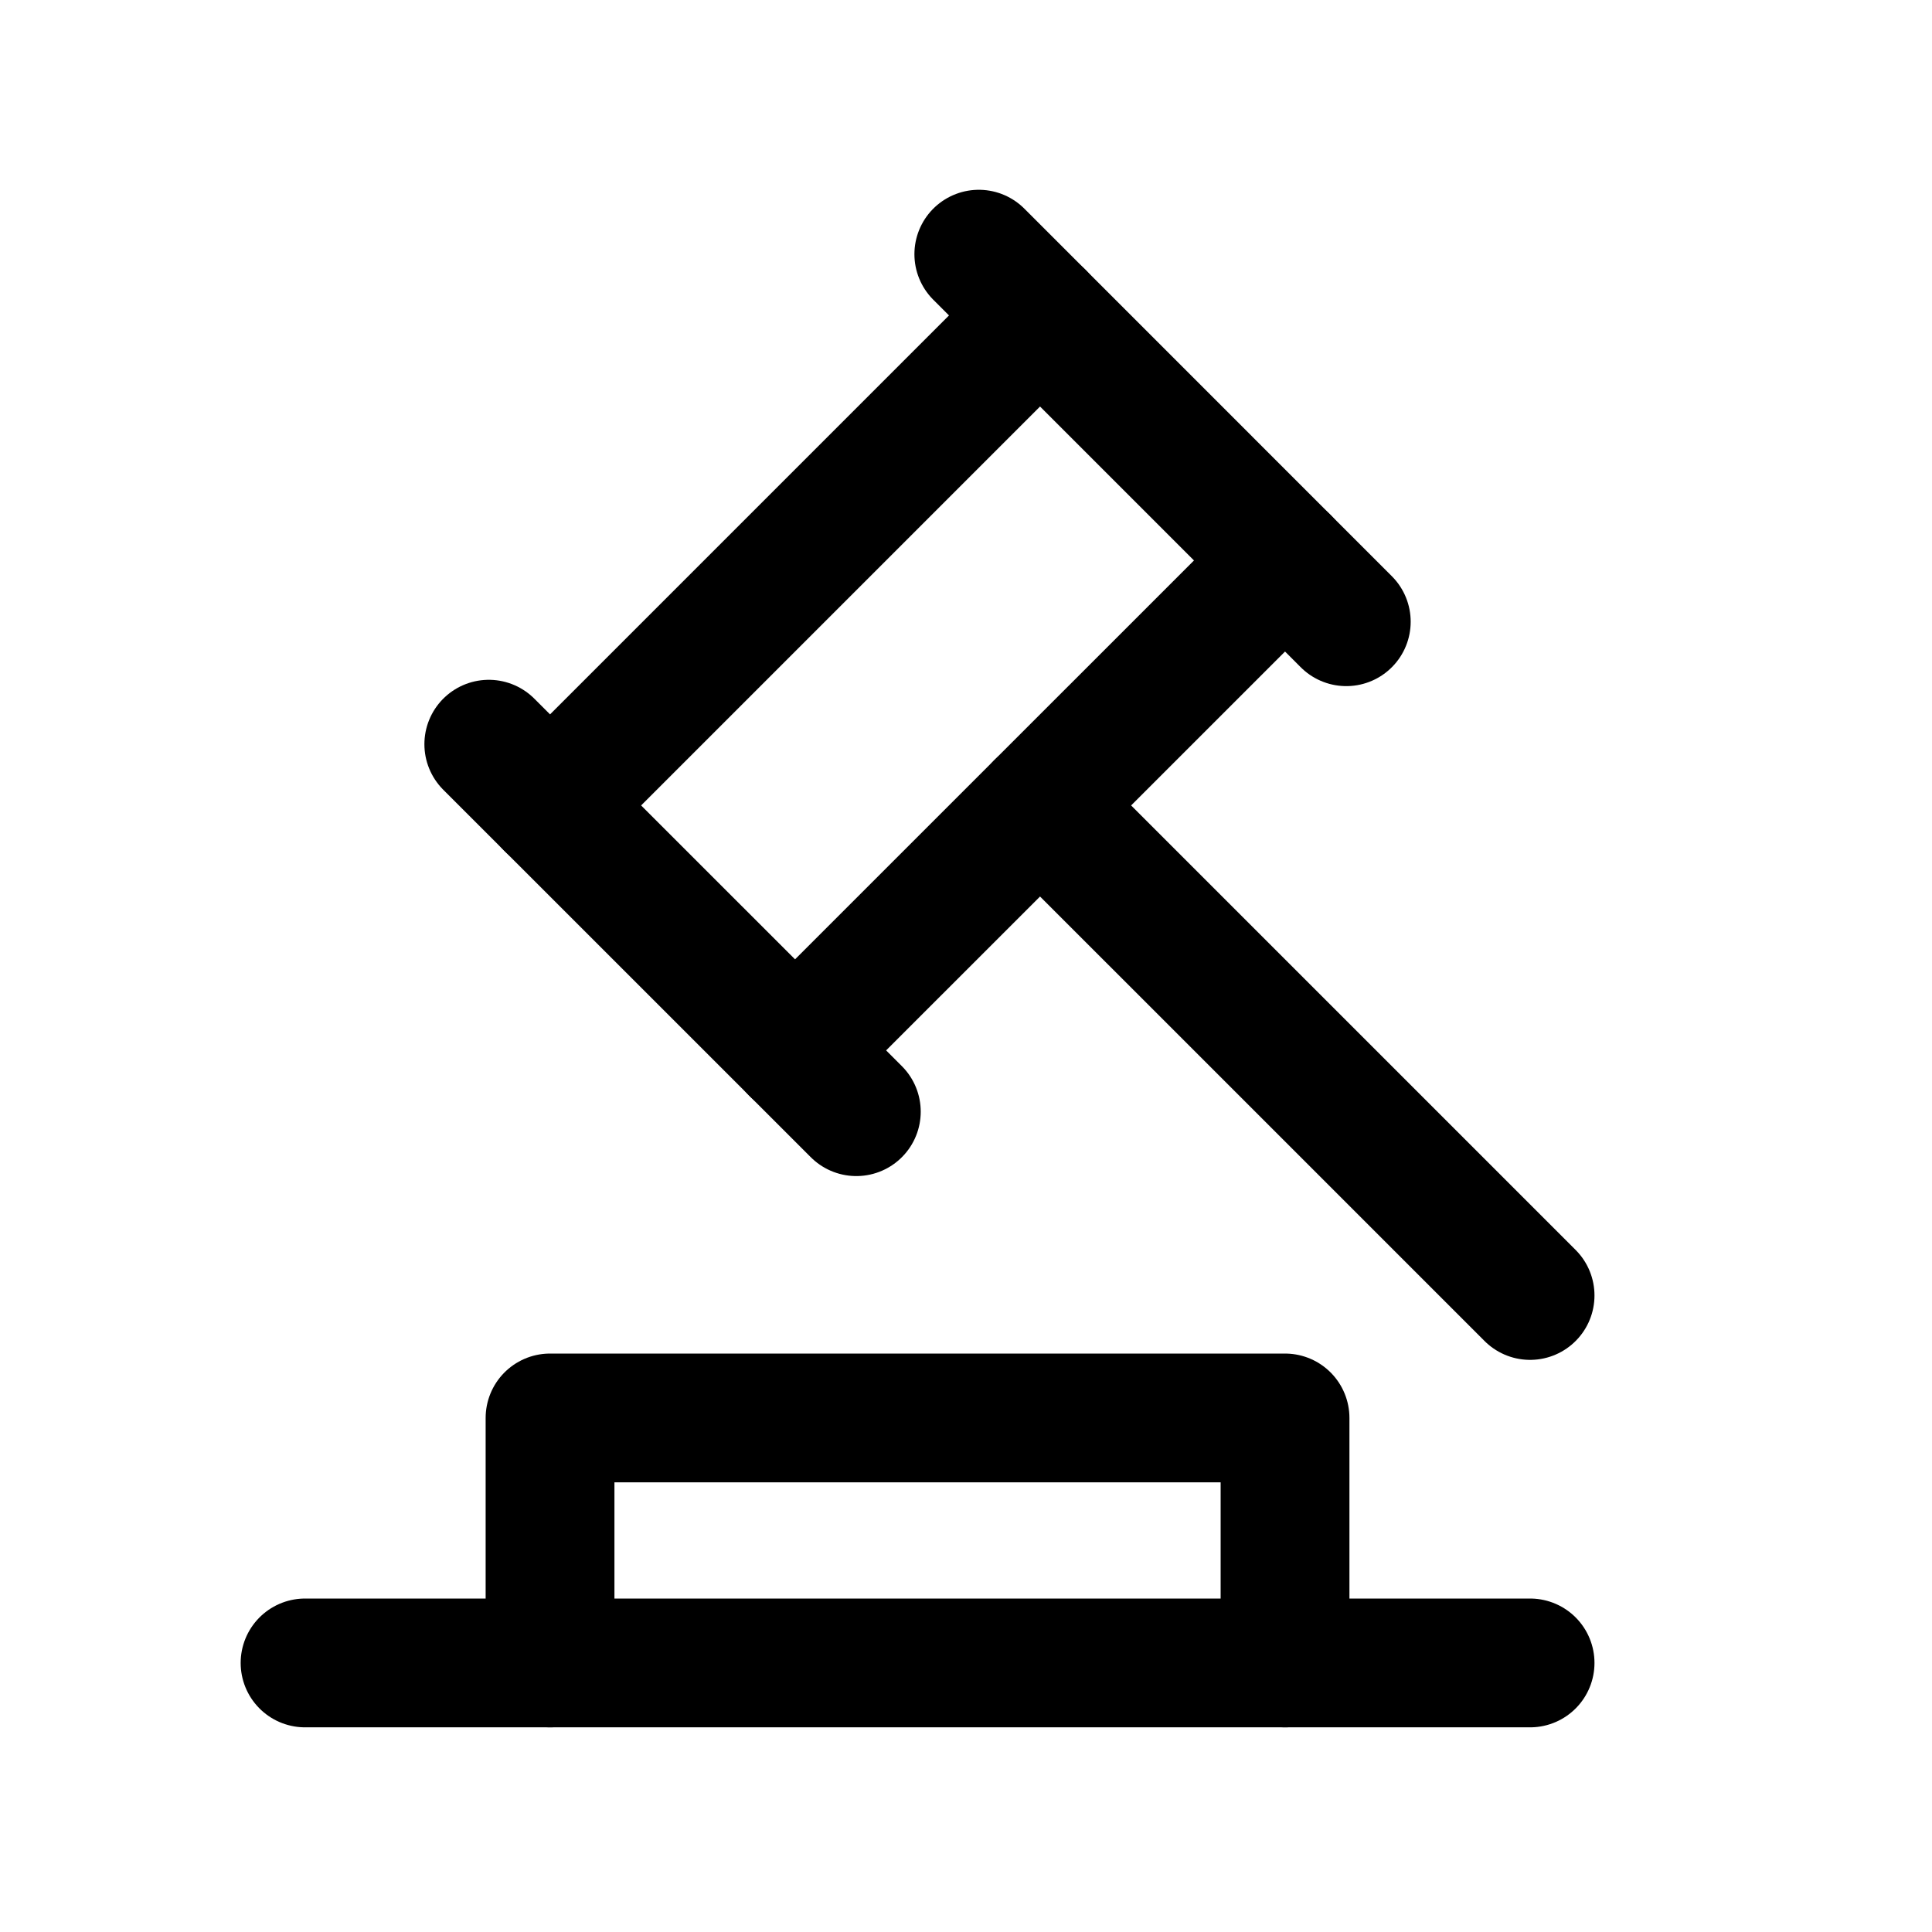
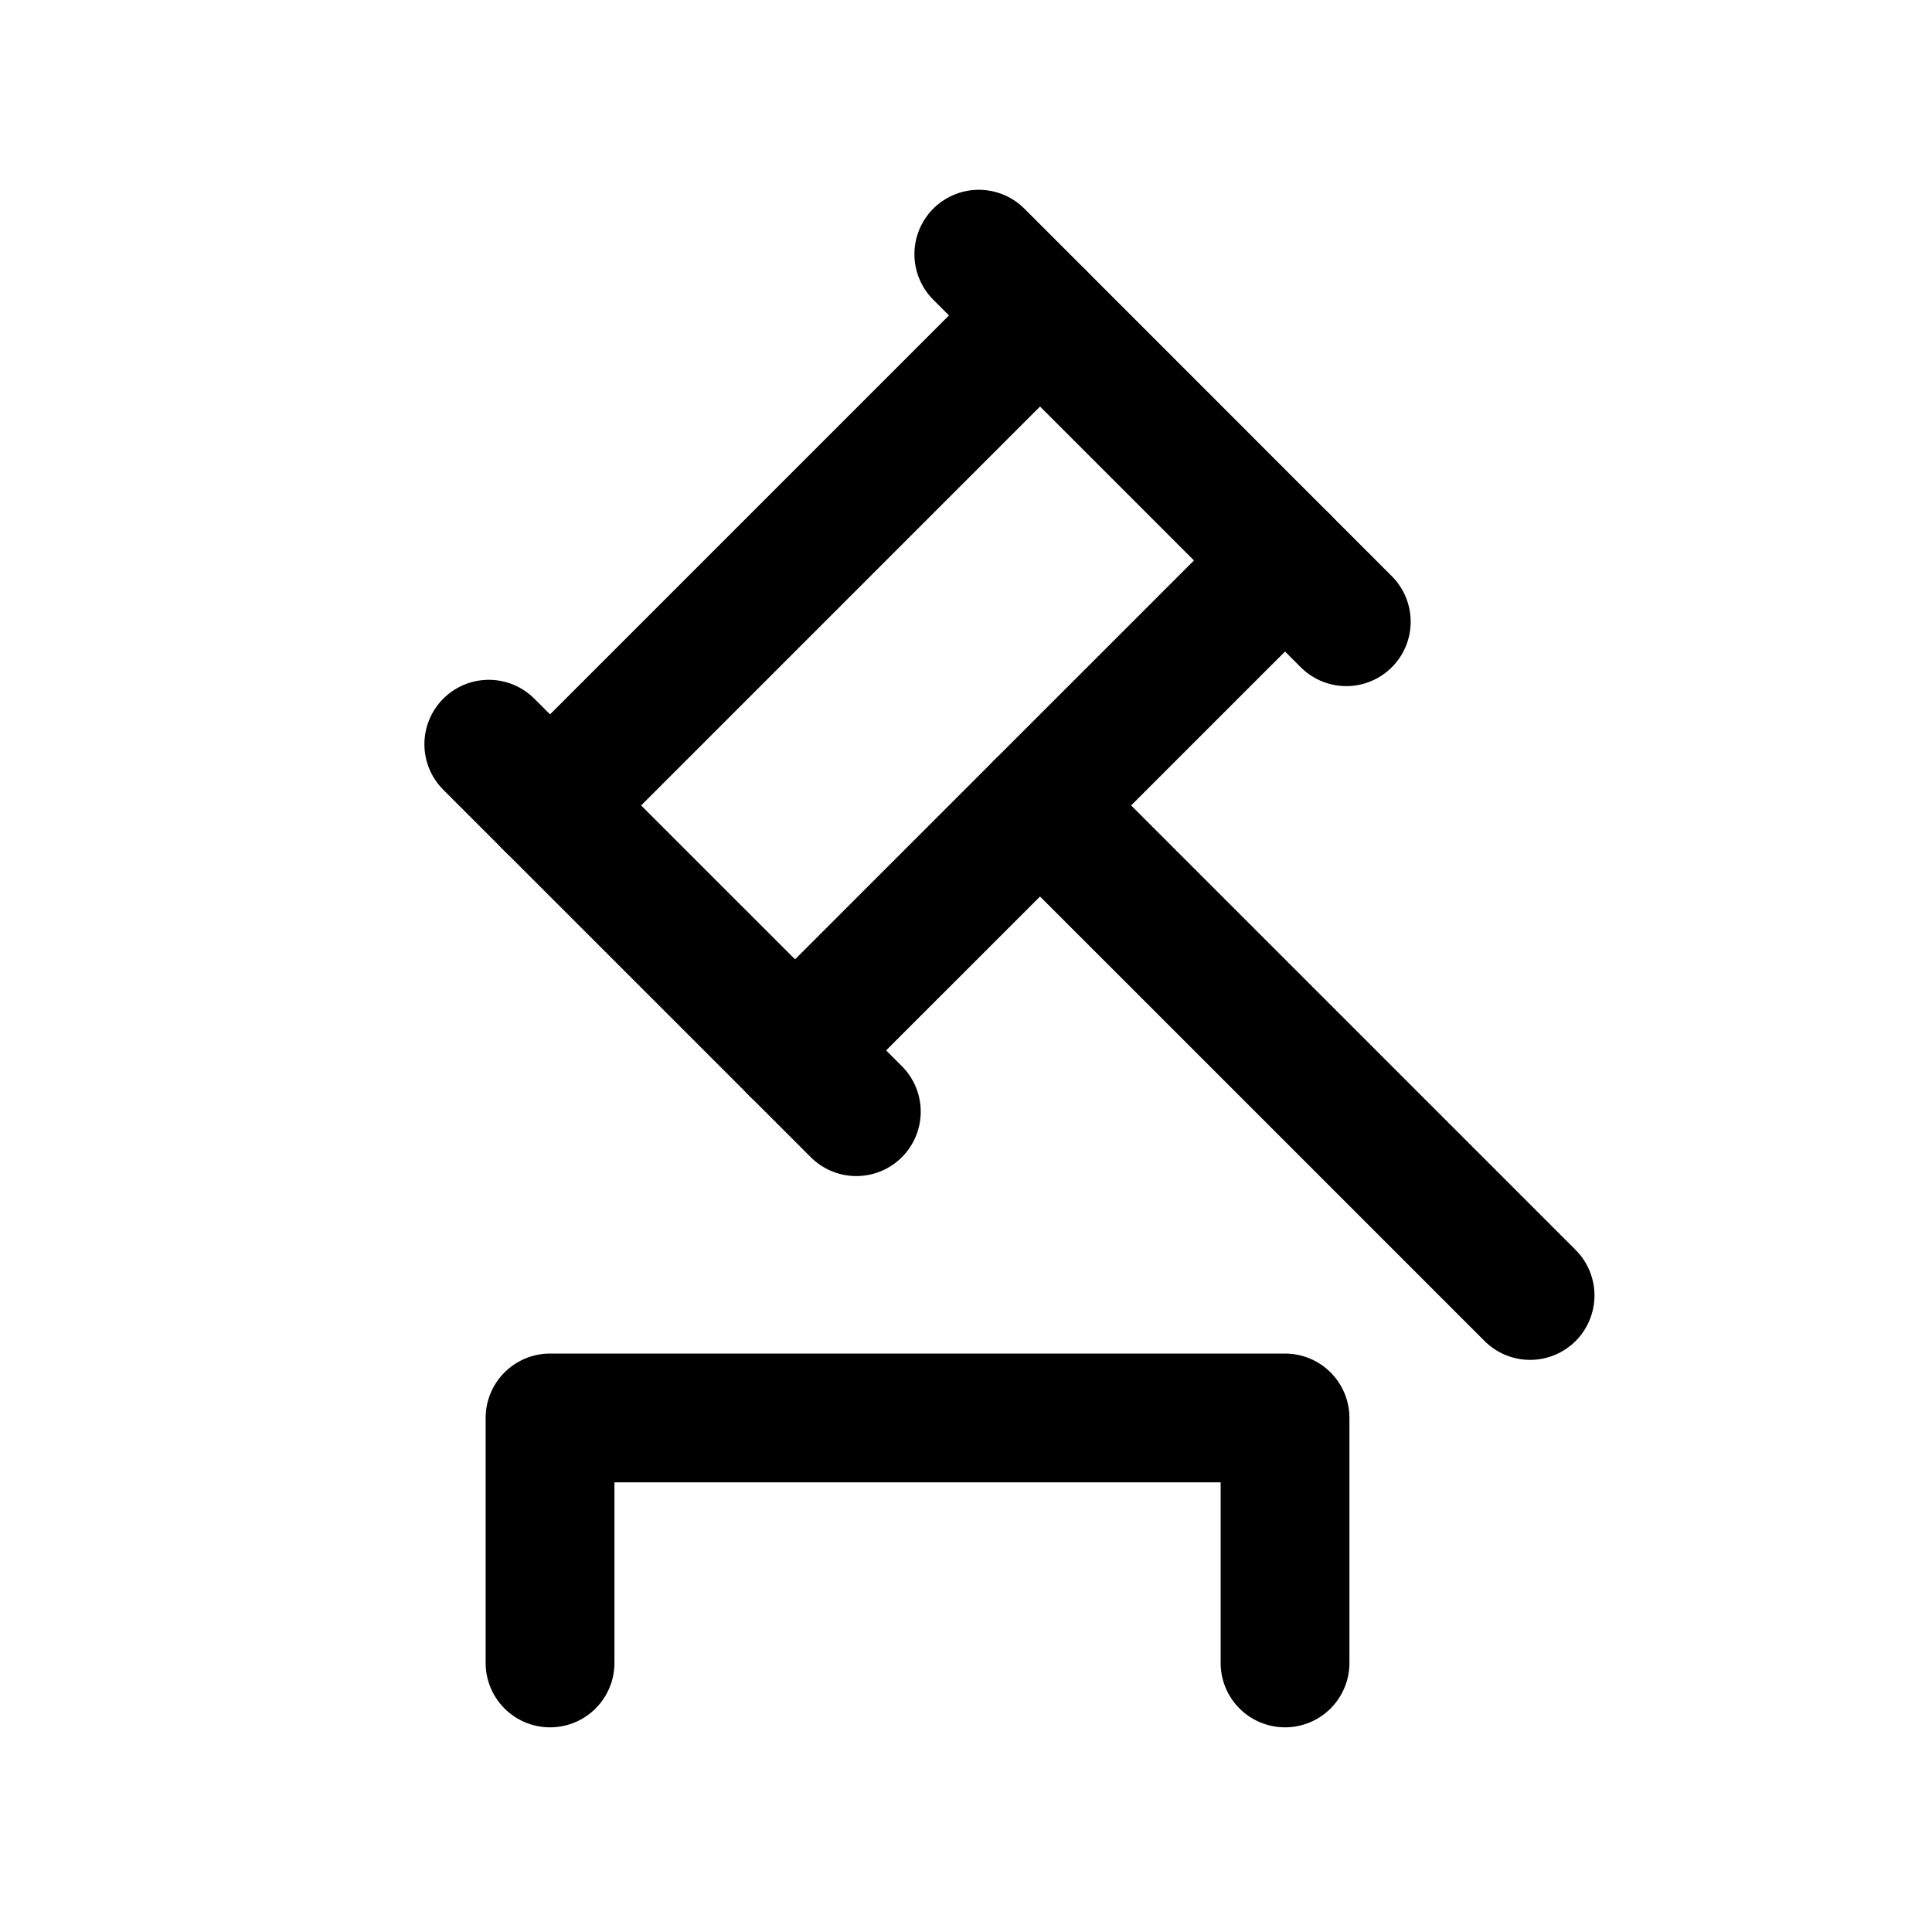
<svg xmlns="http://www.w3.org/2000/svg" width="30" height="30" viewBox="0 0 30 30" fill="none">
  <path d="M16.15 4.898L8.541 12.507" stroke="black" stroke-width="2" stroke-linecap="round" stroke-linejoin="round" />
  <path d="M12.345 16.311L19.954 8.703" stroke="black" stroke-width="2" stroke-linecap="round" stroke-linejoin="round" />
  <path d="M16.15 12.507L23.759 20.116" stroke="black" stroke-width="2" stroke-linecap="round" stroke-linejoin="round" />
  <path d="M13.297 17.262L7.59 11.556" stroke="black" stroke-width="2" stroke-linecap="round" stroke-linejoin="round" />
  <path d="M20.905 9.654L15.199 3.947" stroke="black" stroke-width="2" stroke-linecap="round" stroke-linejoin="round" />
  <path d="M19.954 25.822V22.018H8.541V25.822" stroke="black" stroke-width="2" stroke-linecap="round" stroke-linejoin="round" />
-   <path d="M4.737 25.822H23.759" stroke="black" stroke-width="2" stroke-linecap="round" stroke-linejoin="round" />
</svg>